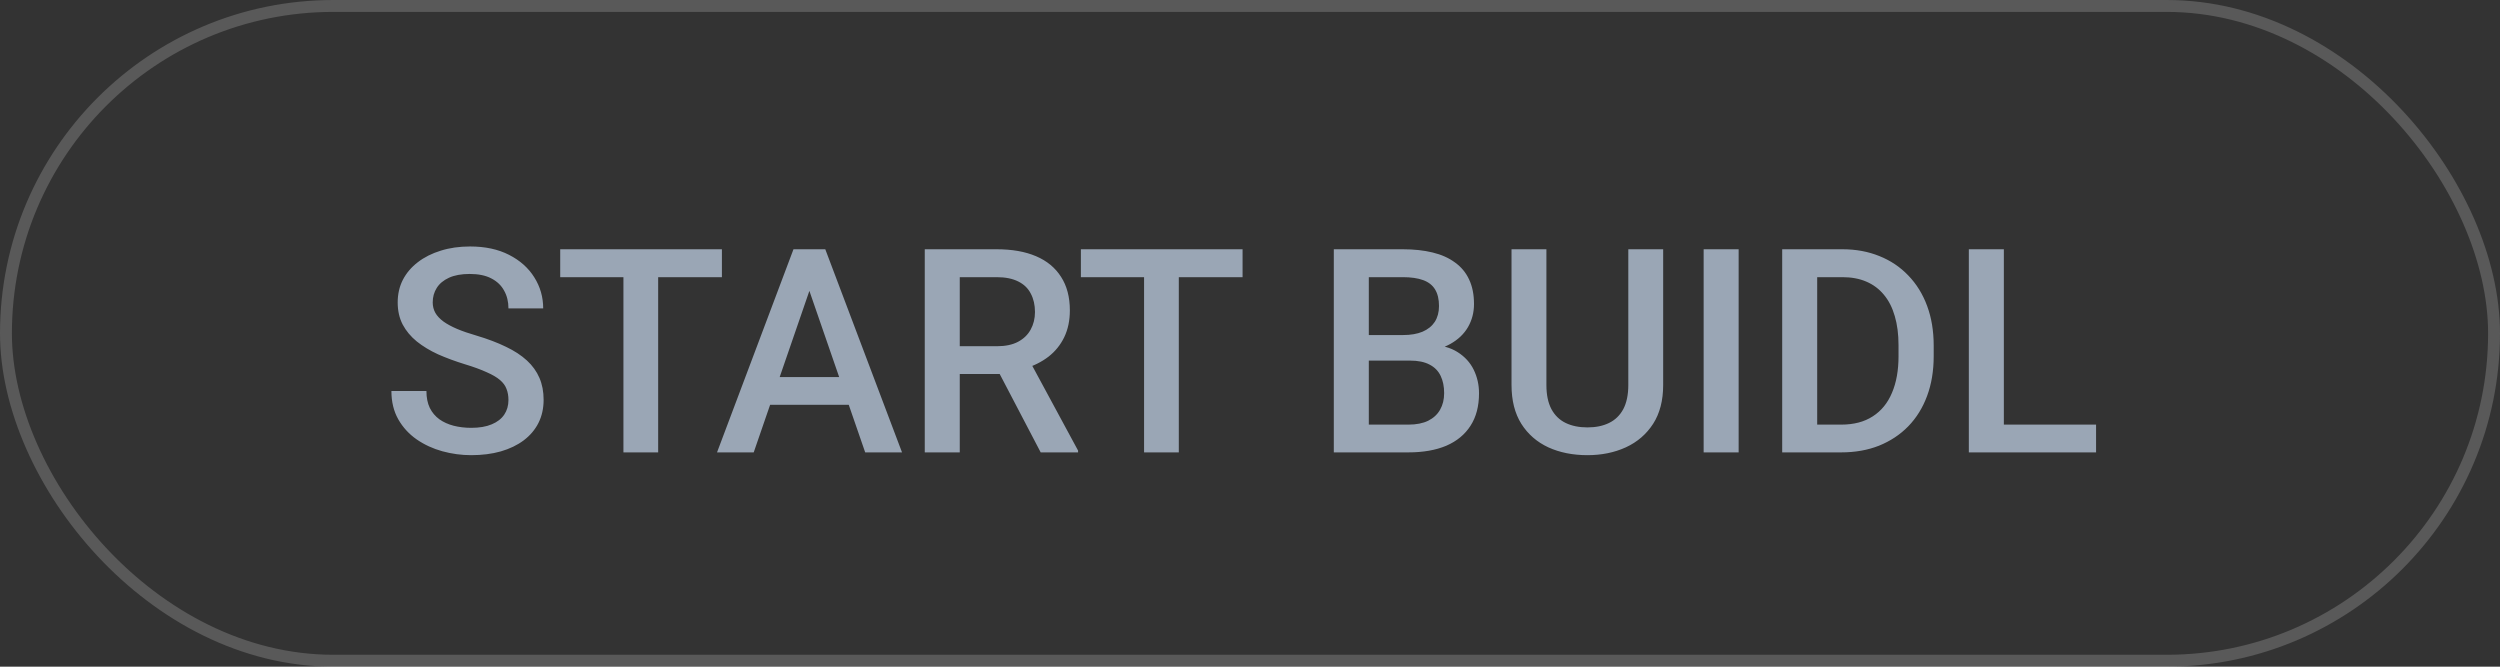
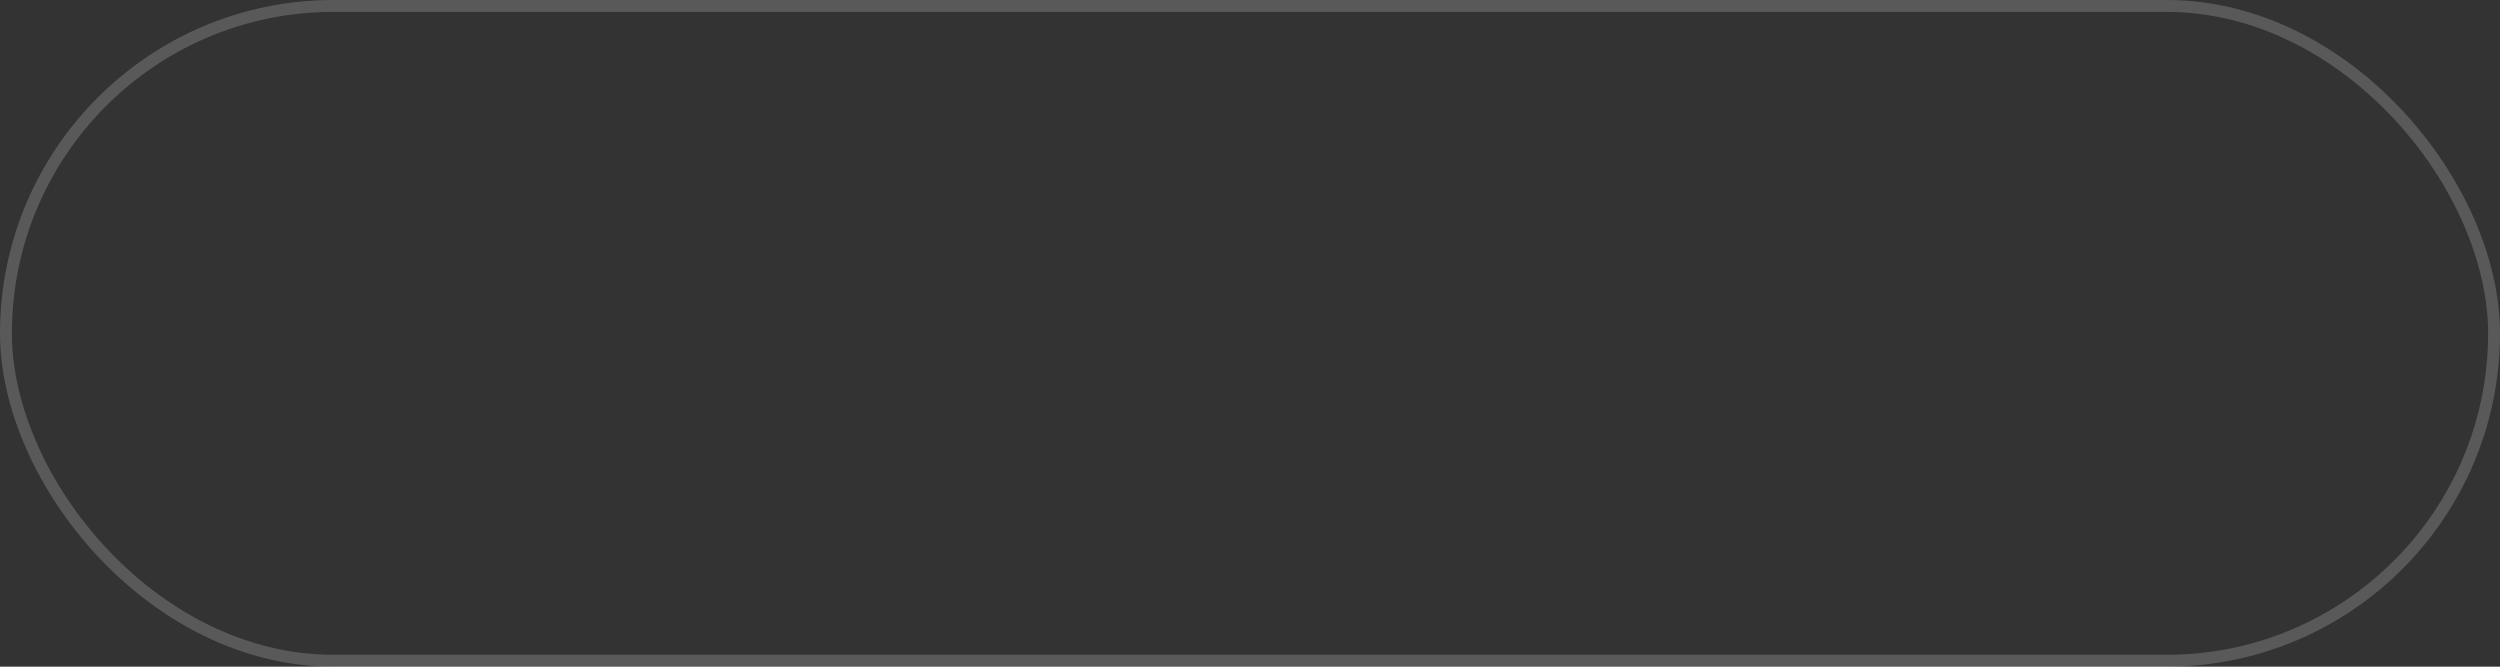
<svg xmlns="http://www.w3.org/2000/svg" width="105" height="28" viewBox="0 0 105 28" fill="none">
  <rect x="0" y="0" width="105" height="28" fill="#333333" stroke="none" />
  <rect x="0.25" y="0.25" width="104.5" height="27.5" rx="13.75" stroke="#F2F2F2" stroke-opacity="0.2" stroke-width="0.5" />
-   <path d="M21.355 16.803C21.355 16.627 21.328 16.471 21.273 16.334C21.223 16.197 21.131 16.072 20.998 15.959C20.865 15.846 20.678 15.736 20.436 15.631C20.197 15.521 19.893 15.41 19.521 15.297C19.115 15.172 18.74 15.033 18.396 14.881C18.057 14.725 17.76 14.545 17.506 14.342C17.252 14.135 17.055 13.898 16.914 13.633C16.773 13.363 16.703 13.053 16.703 12.701C16.703 12.354 16.775 12.037 16.92 11.752C17.068 11.467 17.277 11.221 17.547 11.014C17.82 10.803 18.143 10.641 18.514 10.527C18.885 10.41 19.295 10.352 19.744 10.352C20.377 10.352 20.922 10.469 21.379 10.703C21.84 10.938 22.193 11.252 22.439 11.646C22.689 12.041 22.814 12.477 22.814 12.953H21.355C21.355 12.672 21.295 12.424 21.174 12.209C21.057 11.99 20.877 11.818 20.635 11.693C20.396 11.568 20.094 11.506 19.727 11.506C19.379 11.506 19.09 11.559 18.859 11.664C18.629 11.77 18.457 11.912 18.344 12.092C18.23 12.271 18.174 12.475 18.174 12.701C18.174 12.861 18.211 13.008 18.285 13.141C18.359 13.27 18.473 13.391 18.625 13.504C18.777 13.613 18.969 13.717 19.199 13.815C19.43 13.912 19.701 14.006 20.014 14.096C20.486 14.236 20.898 14.393 21.25 14.565C21.602 14.732 21.895 14.924 22.129 15.139C22.363 15.354 22.539 15.598 22.656 15.871C22.773 16.141 22.832 16.447 22.832 16.791C22.832 17.15 22.76 17.475 22.615 17.764C22.471 18.049 22.264 18.293 21.994 18.496C21.729 18.695 21.408 18.85 21.033 18.959C20.662 19.064 20.248 19.117 19.791 19.117C19.381 19.117 18.977 19.062 18.578 18.953C18.184 18.844 17.824 18.678 17.5 18.455C17.176 18.229 16.918 17.947 16.727 17.611C16.535 17.271 16.439 16.875 16.439 16.422H17.91C17.91 16.699 17.957 16.936 18.051 17.131C18.148 17.326 18.283 17.486 18.455 17.611C18.627 17.732 18.826 17.822 19.053 17.881C19.283 17.939 19.529 17.969 19.791 17.969C20.135 17.969 20.422 17.92 20.652 17.822C20.887 17.725 21.062 17.588 21.18 17.412C21.297 17.236 21.355 17.033 21.355 16.803ZM27.643 10.469V19H26.184V10.469H27.643ZM30.32 10.469V11.641H23.529V10.469H30.32ZM34.205 11.605L31.656 19H30.115L33.326 10.469H34.31L34.205 11.605ZM36.338 19L33.783 11.605L33.672 10.469H34.662L37.885 19H36.338ZM36.215 15.836V17.002H31.574V15.836H36.215ZM38.84 10.469H41.857C42.506 10.469 43.059 10.566 43.516 10.762C43.973 10.957 44.322 11.246 44.565 11.629C44.81 12.008 44.934 12.477 44.934 13.035C44.934 13.461 44.855 13.836 44.699 14.16C44.543 14.484 44.322 14.758 44.037 14.98C43.752 15.199 43.412 15.369 43.018 15.49L42.572 15.707H39.859L39.848 14.541H41.881C42.232 14.541 42.525 14.479 42.76 14.354C42.994 14.229 43.17 14.059 43.287 13.844C43.408 13.625 43.469 13.379 43.469 13.105C43.469 12.809 43.41 12.551 43.293 12.332C43.18 12.109 43.004 11.94 42.766 11.822C42.527 11.701 42.225 11.641 41.857 11.641H40.31V19H38.84V10.469ZM43.709 19L41.705 15.168L43.246 15.162L45.279 18.924V19H43.709ZM49.51 10.469V19H48.051V10.469H49.51ZM52.188 10.469V11.641H45.397V10.469H52.188ZM59.219 15.145H57.045L57.033 14.072H58.932C59.252 14.072 59.523 14.025 59.746 13.932C59.973 13.834 60.145 13.695 60.262 13.516C60.379 13.332 60.438 13.111 60.438 12.854C60.438 12.568 60.383 12.336 60.273 12.156C60.164 11.977 59.996 11.846 59.77 11.764C59.547 11.682 59.262 11.641 58.914 11.641H57.49V19H56.02V10.469H58.914C59.383 10.469 59.801 10.514 60.168 10.604C60.539 10.693 60.853 10.834 61.111 11.025C61.373 11.213 61.57 11.451 61.703 11.74C61.84 12.029 61.908 12.373 61.908 12.771C61.908 13.123 61.824 13.445 61.656 13.738C61.488 14.027 61.24 14.264 60.912 14.447C60.584 14.631 60.176 14.74 59.688 14.775L59.219 15.145ZM59.154 19H56.582L57.244 17.834H59.154C59.486 17.834 59.764 17.779 59.986 17.67C60.209 17.557 60.375 17.402 60.484 17.207C60.598 17.008 60.654 16.775 60.654 16.51C60.654 16.232 60.605 15.992 60.508 15.789C60.41 15.582 60.256 15.424 60.045 15.315C59.834 15.201 59.559 15.145 59.219 15.145H57.566L57.578 14.072H59.728L60.062 14.477C60.531 14.492 60.916 14.596 61.217 14.787C61.522 14.979 61.748 15.227 61.897 15.531C62.045 15.836 62.119 16.164 62.119 16.516C62.119 17.059 62 17.514 61.762 17.881C61.527 18.248 61.19 18.527 60.748 18.719C60.307 18.906 59.775 19 59.154 19ZM68.389 10.469H69.853V16.17C69.853 16.818 69.713 17.361 69.432 17.799C69.15 18.236 68.768 18.566 68.283 18.789C67.803 19.008 67.266 19.117 66.672 19.117C66.059 19.117 65.512 19.008 65.031 18.789C64.551 18.566 64.172 18.236 63.895 17.799C63.621 17.361 63.484 16.818 63.484 16.17V10.469H64.949V16.17C64.949 16.58 65.019 16.918 65.16 17.184C65.301 17.445 65.5 17.639 65.758 17.764C66.016 17.889 66.32 17.951 66.672 17.951C67.023 17.951 67.326 17.889 67.58 17.764C67.838 17.639 68.037 17.445 68.178 17.184C68.318 16.918 68.389 16.58 68.389 16.17V10.469ZM73.023 10.469V19H71.553V10.469H73.023ZM77.33 19H75.508L75.519 17.834H77.33C77.857 17.834 78.299 17.719 78.654 17.488C79.014 17.258 79.283 16.928 79.463 16.498C79.647 16.068 79.738 15.557 79.738 14.963V14.5C79.738 14.039 79.686 13.631 79.58 13.275C79.478 12.92 79.326 12.621 79.123 12.379C78.924 12.137 78.678 11.953 78.385 11.828C78.096 11.703 77.762 11.641 77.383 11.641H75.473V10.469H77.383C77.949 10.469 78.467 10.565 78.936 10.756C79.404 10.943 79.809 11.215 80.148 11.57C80.492 11.926 80.756 12.352 80.939 12.848C81.123 13.344 81.215 13.898 81.215 14.512V14.963C81.215 15.576 81.123 16.131 80.939 16.627C80.756 17.123 80.492 17.549 80.148 17.904C79.805 18.256 79.394 18.527 78.918 18.719C78.445 18.906 77.916 19 77.33 19ZM76.322 10.469V19H74.852V10.469H76.322ZM88.035 17.834V19H83.752V17.834H88.035ZM84.162 10.469V19H82.691V10.469H84.162Z" fill="#9AA6B5" />
</svg>